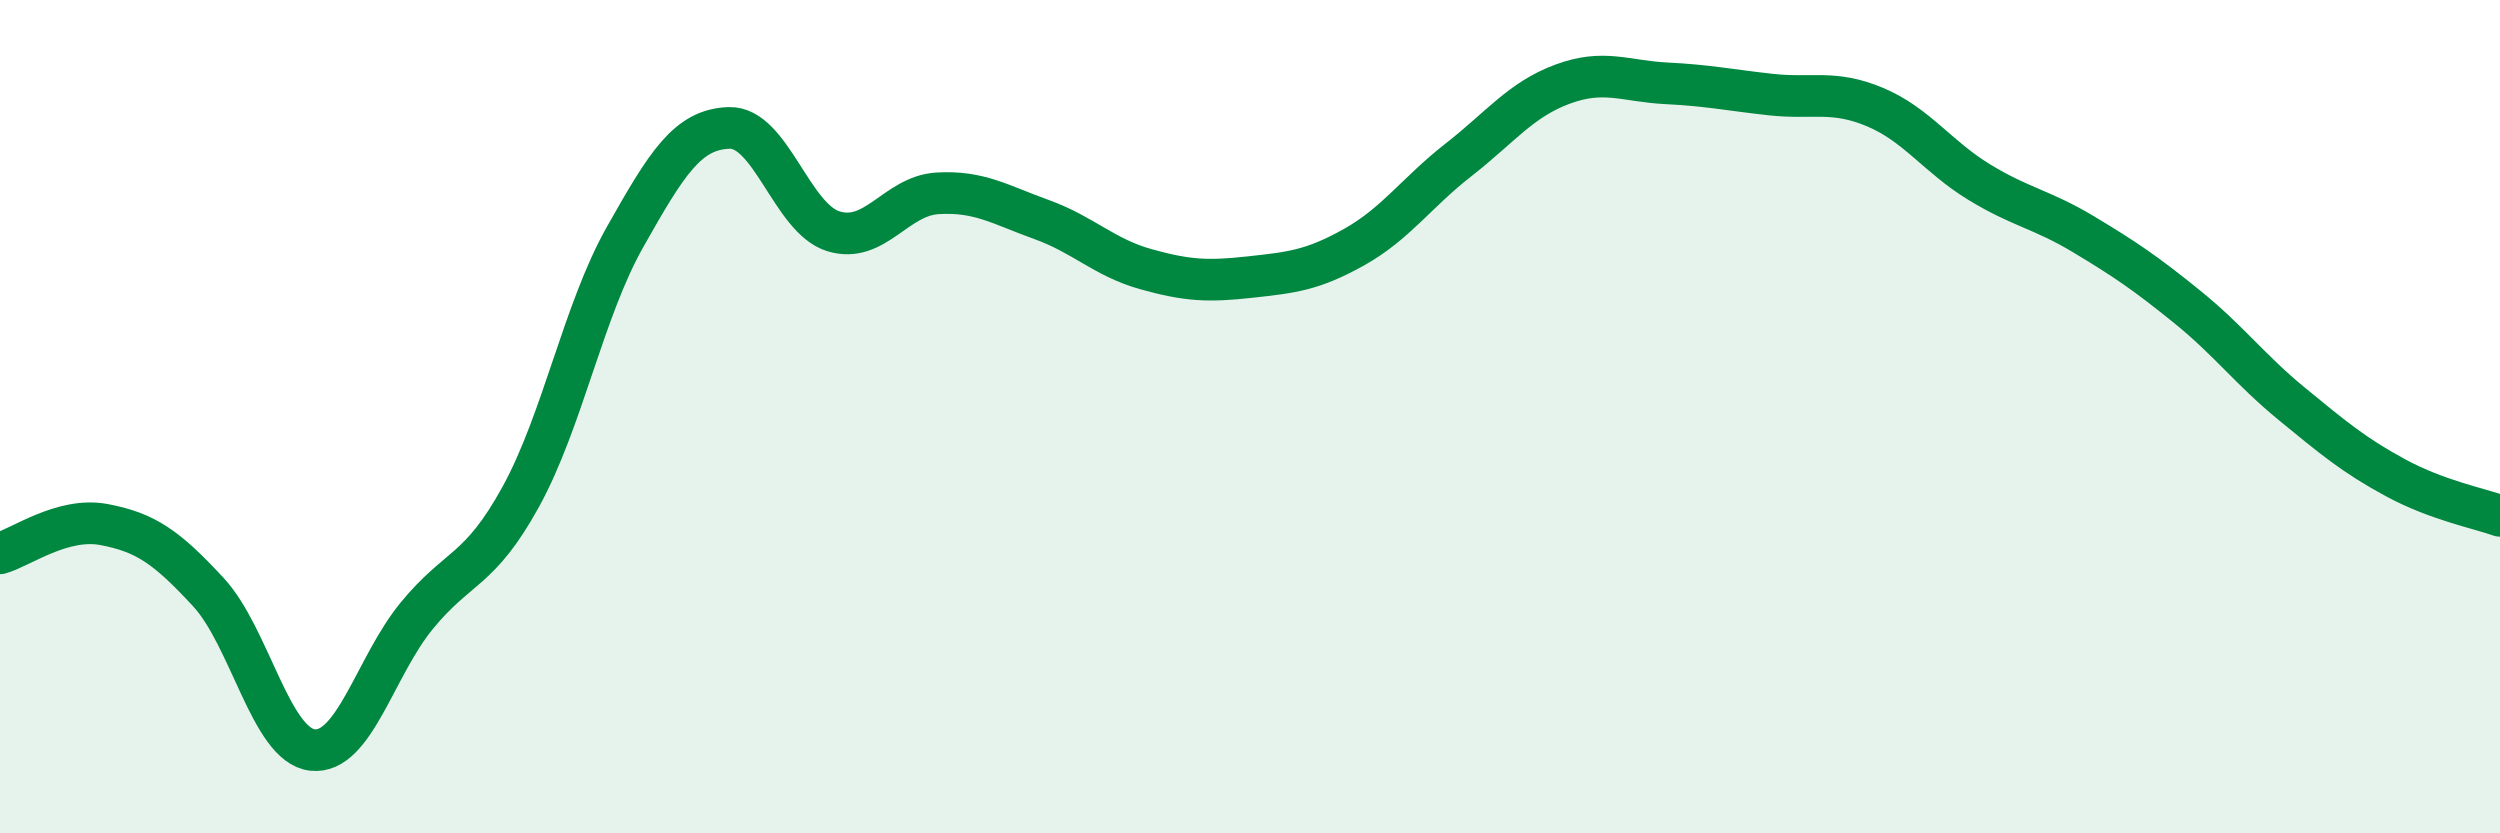
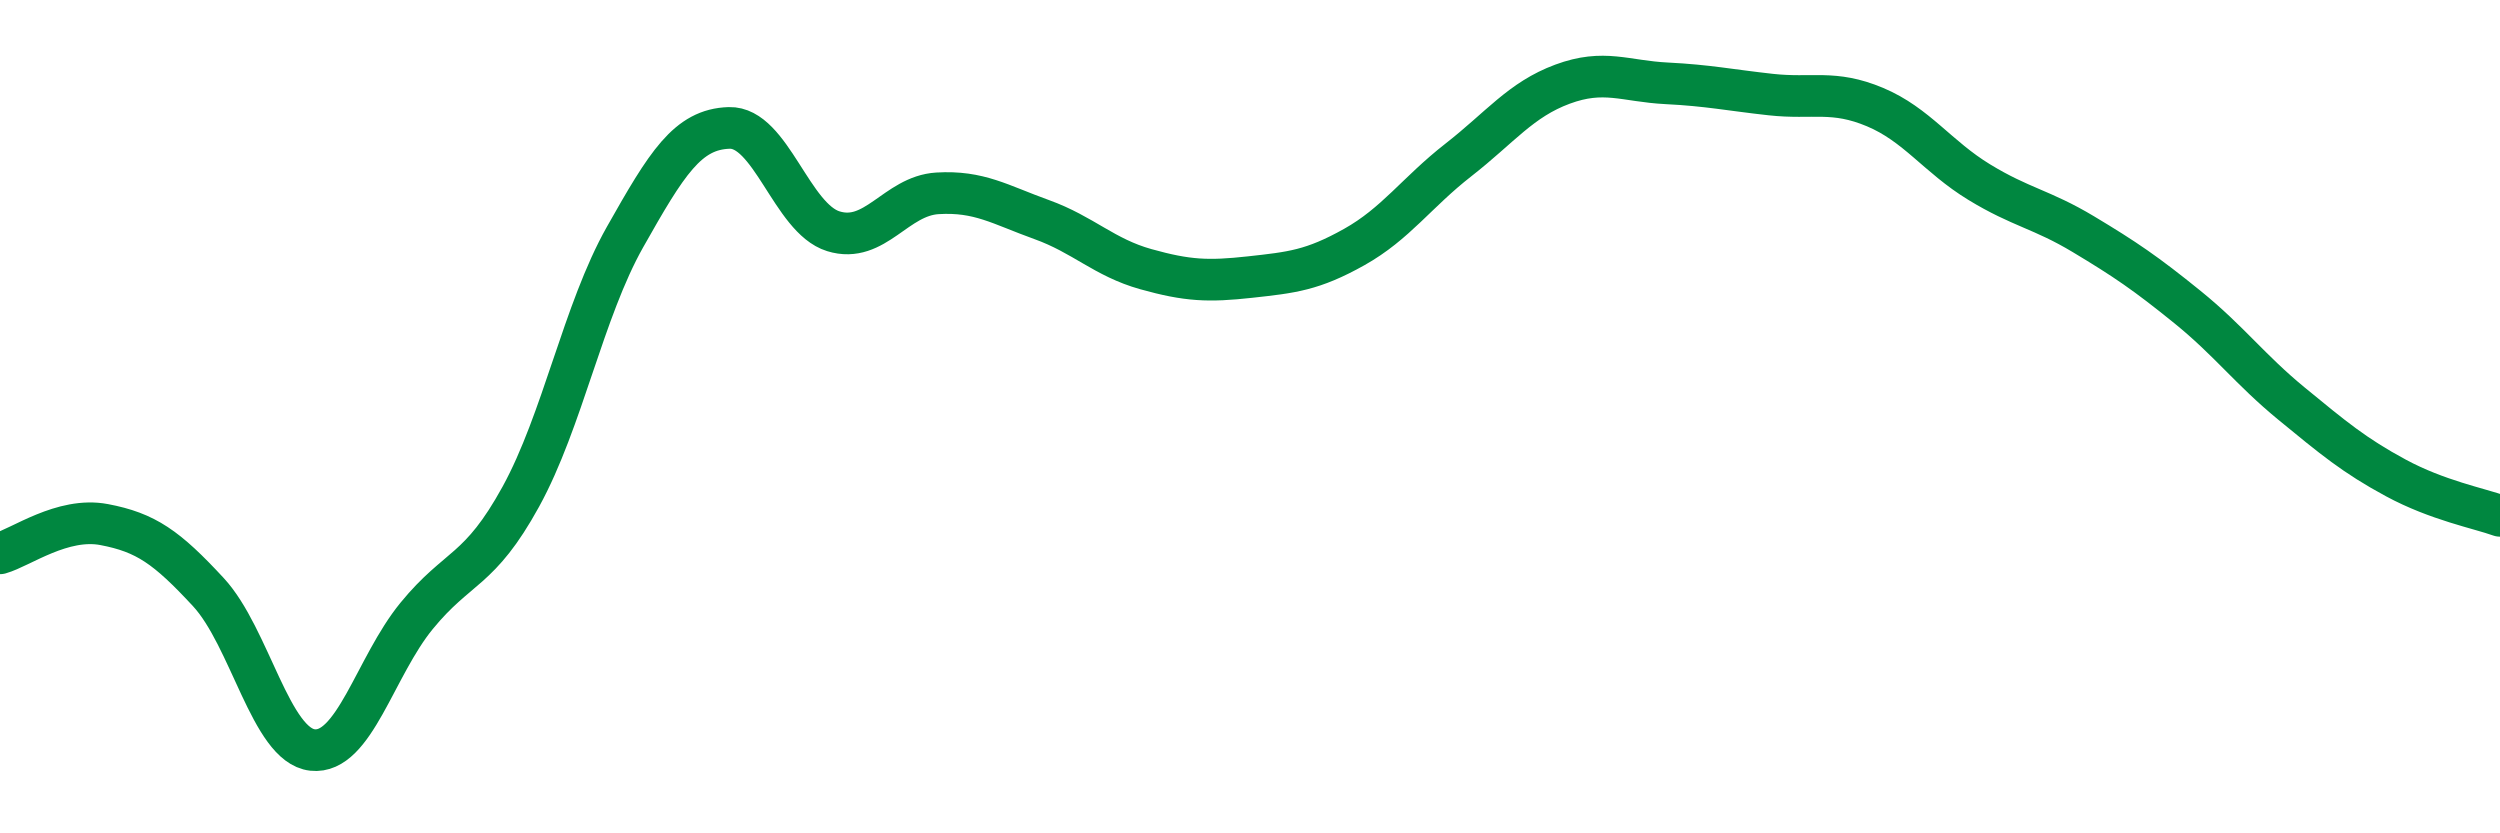
<svg xmlns="http://www.w3.org/2000/svg" width="60" height="20" viewBox="0 0 60 20">
-   <path d="M 0,13.28 C 0.5,13.14 1.5,12.4 2.5,12.59 C 3.5,12.78 4,13.13 5,14.21 C 6,15.29 6.5,17.89 7.5,18 C 8.5,18.11 9,16 10,14.78 C 11,13.56 11.5,13.74 12.5,11.92 C 13.5,10.1 14,7.46 15,5.69 C 16,3.92 16.5,3.1 17.5,3.07 C 18.5,3.04 19,5.24 20,5.55 C 21,5.86 21.5,4.7 22.5,4.64 C 23.5,4.58 24,4.91 25,5.27 C 26,5.63 26.5,6.18 27.5,6.46 C 28.5,6.74 29,6.76 30,6.65 C 31,6.54 31.5,6.49 32.5,5.93 C 33.5,5.37 34,4.62 35,3.84 C 36,3.06 36.5,2.39 37.5,2.02 C 38.5,1.65 39,1.95 40,2 C 41,2.05 41.5,2.16 42.5,2.27 C 43.5,2.38 44,2.15 45,2.57 C 46,2.99 46.5,3.76 47.5,4.37 C 48.5,4.98 49,5.02 50,5.62 C 51,6.22 51.5,6.56 52.5,7.37 C 53.5,8.18 54,8.87 55,9.69 C 56,10.51 56.5,10.93 57.5,11.47 C 58.5,12.01 59.5,12.2 60,12.38L60 20L0 20Z" fill="#008740" opacity="0.1" stroke-linecap="round" stroke-linejoin="round" />
  <path d="M 0,13.28 C 0.5,13.14 1.5,12.4 2.5,12.59 C 3.5,12.78 4,13.13 5,14.21 C 6,15.29 6.5,17.89 7.5,18 C 8.5,18.11 9,16 10,14.78 C 11,13.56 11.5,13.74 12.5,11.92 C 13.5,10.1 14,7.46 15,5.69 C 16,3.92 16.5,3.1 17.5,3.07 C 18.5,3.04 19,5.24 20,5.55 C 21,5.86 21.5,4.7 22.5,4.64 C 23.5,4.58 24,4.91 25,5.27 C 26,5.63 26.5,6.18 27.5,6.46 C 28.5,6.74 29,6.76 30,6.65 C 31,6.54 31.5,6.49 32.5,5.93 C 33.5,5.37 34,4.62 35,3.84 C 36,3.06 36.5,2.39 37.5,2.02 C 38.5,1.65 39,1.95 40,2 C 41,2.05 41.5,2.16 42.5,2.27 C 43.5,2.38 44,2.15 45,2.57 C 46,2.99 46.5,3.76 47.5,4.37 C 48.5,4.98 49,5.02 50,5.62 C 51,6.22 51.5,6.56 52.5,7.37 C 53.5,8.18 54,8.87 55,9.69 C 56,10.51 56.5,10.93 57.5,11.47 C 58.5,12.01 59.5,12.2 60,12.38" stroke="#008740" stroke-width="1" fill="none" stroke-linecap="round" stroke-linejoin="round" />
</svg>